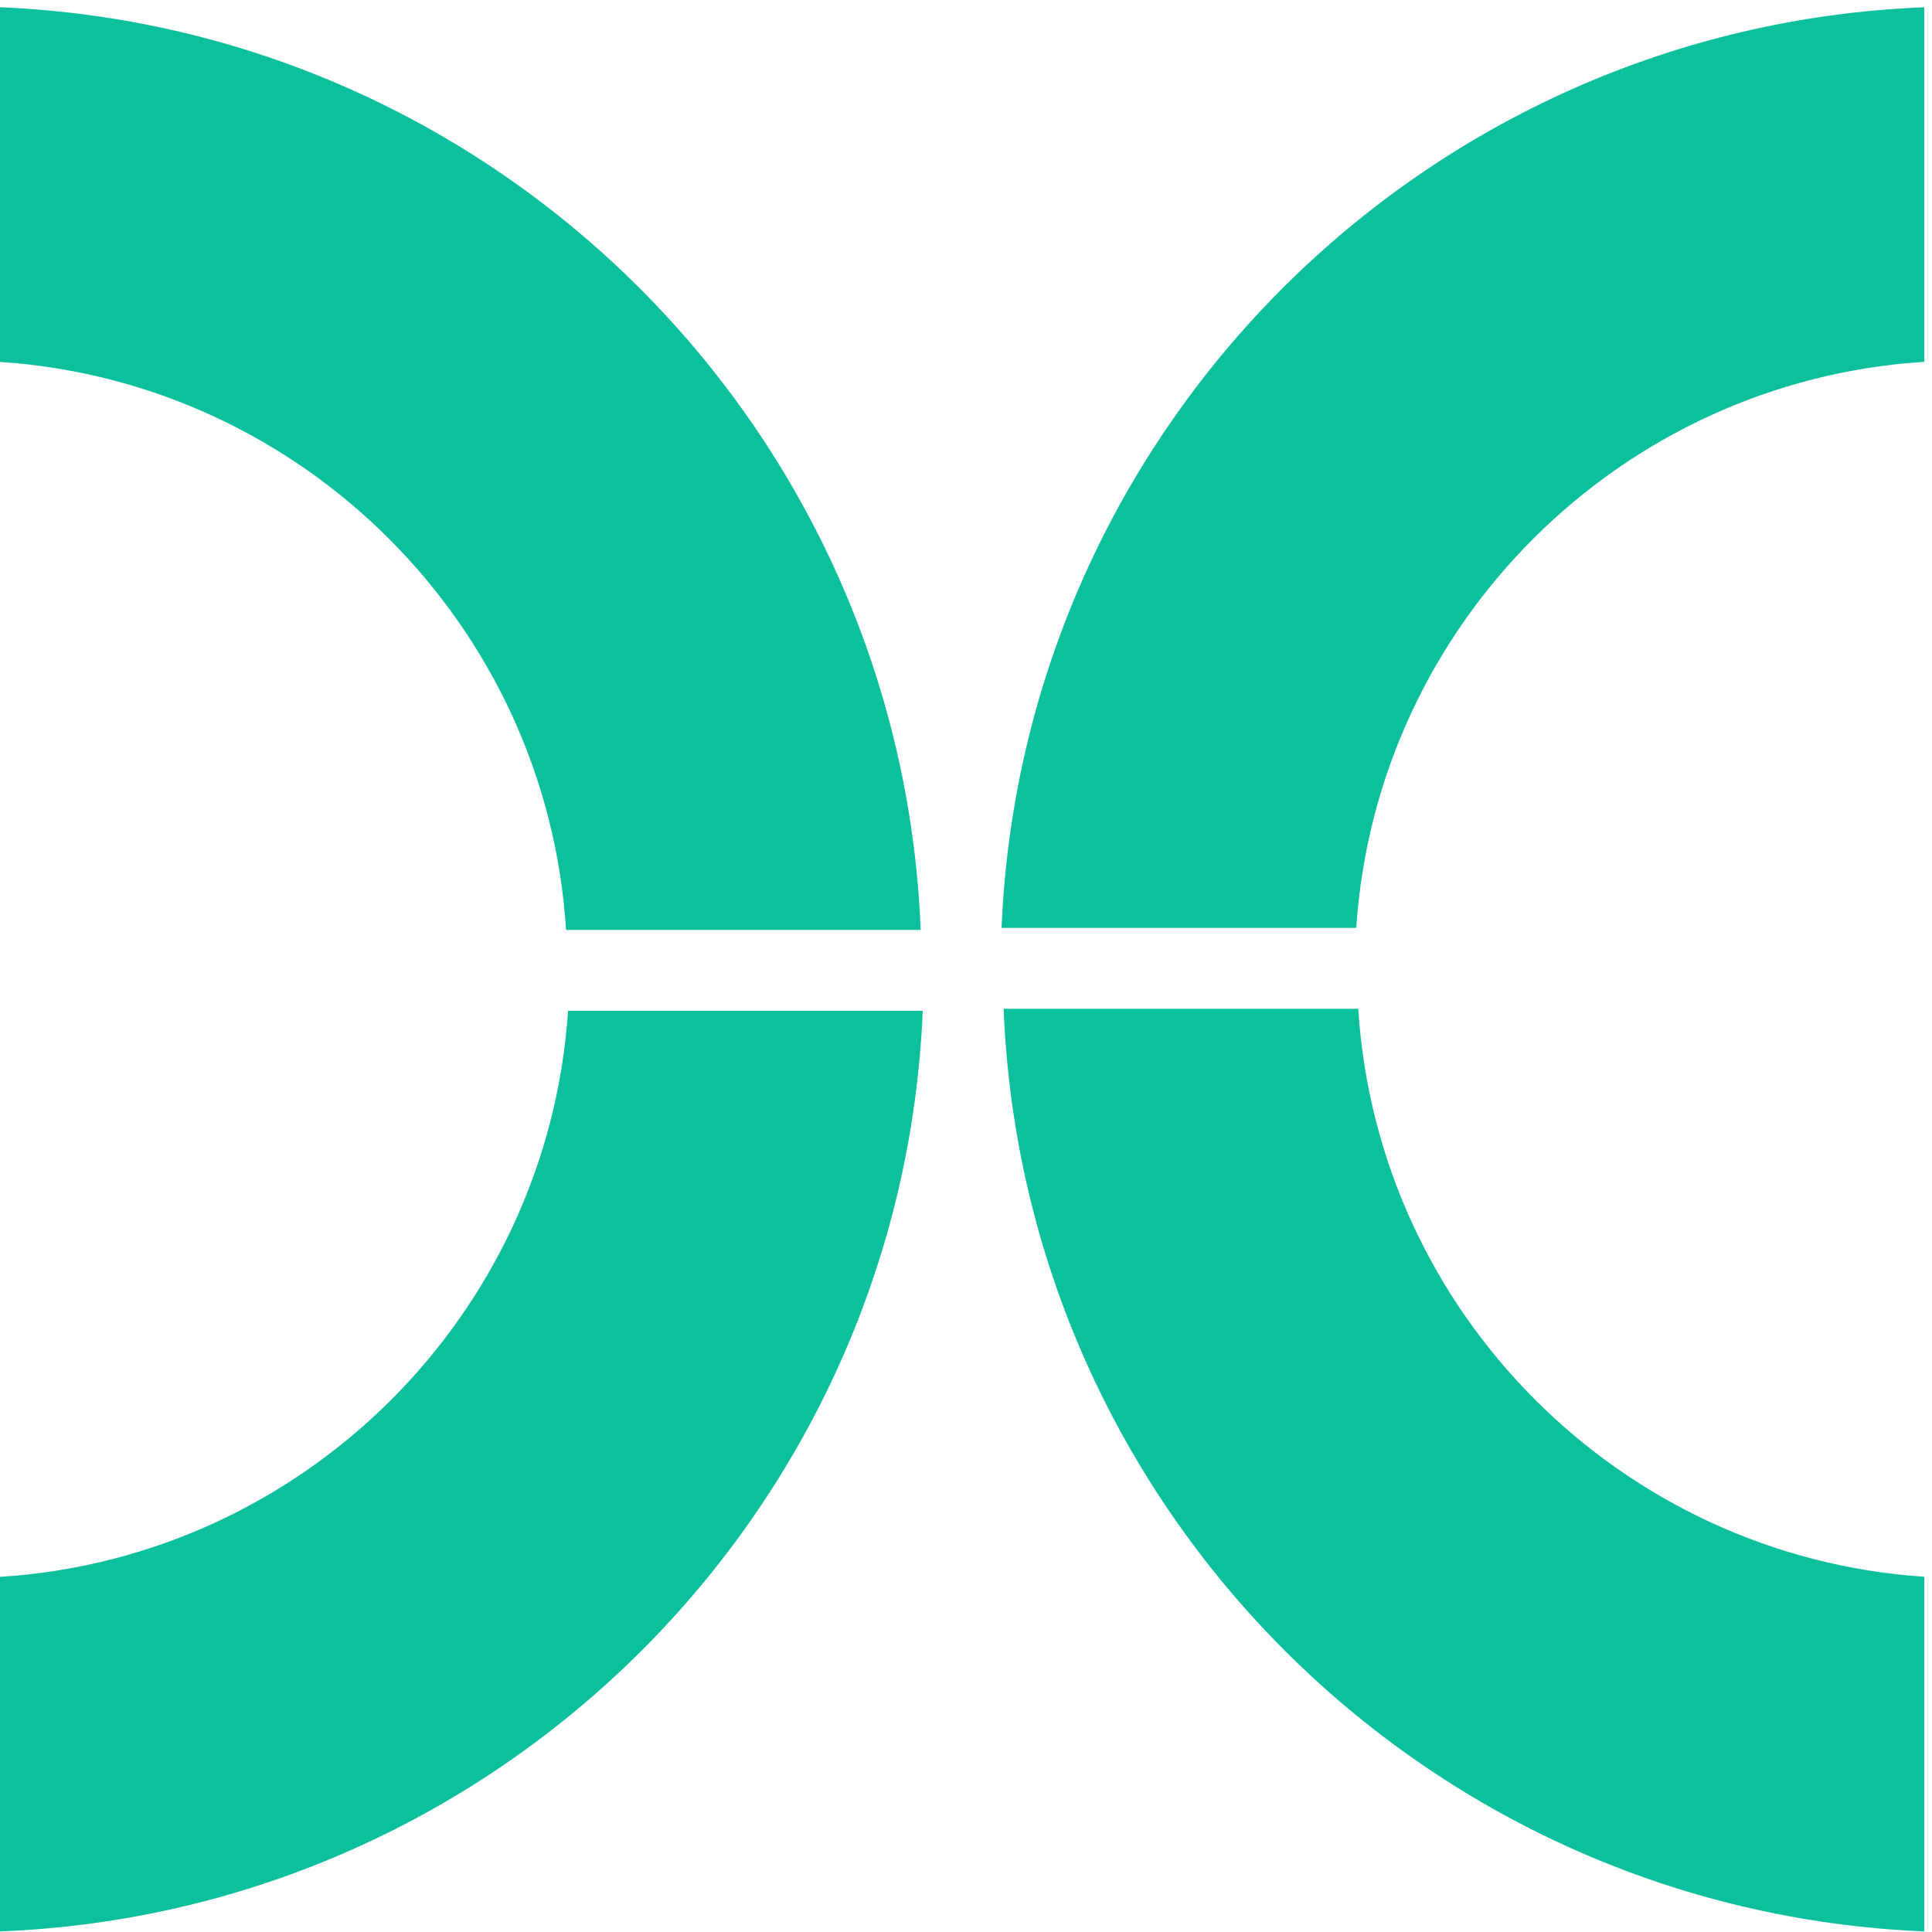
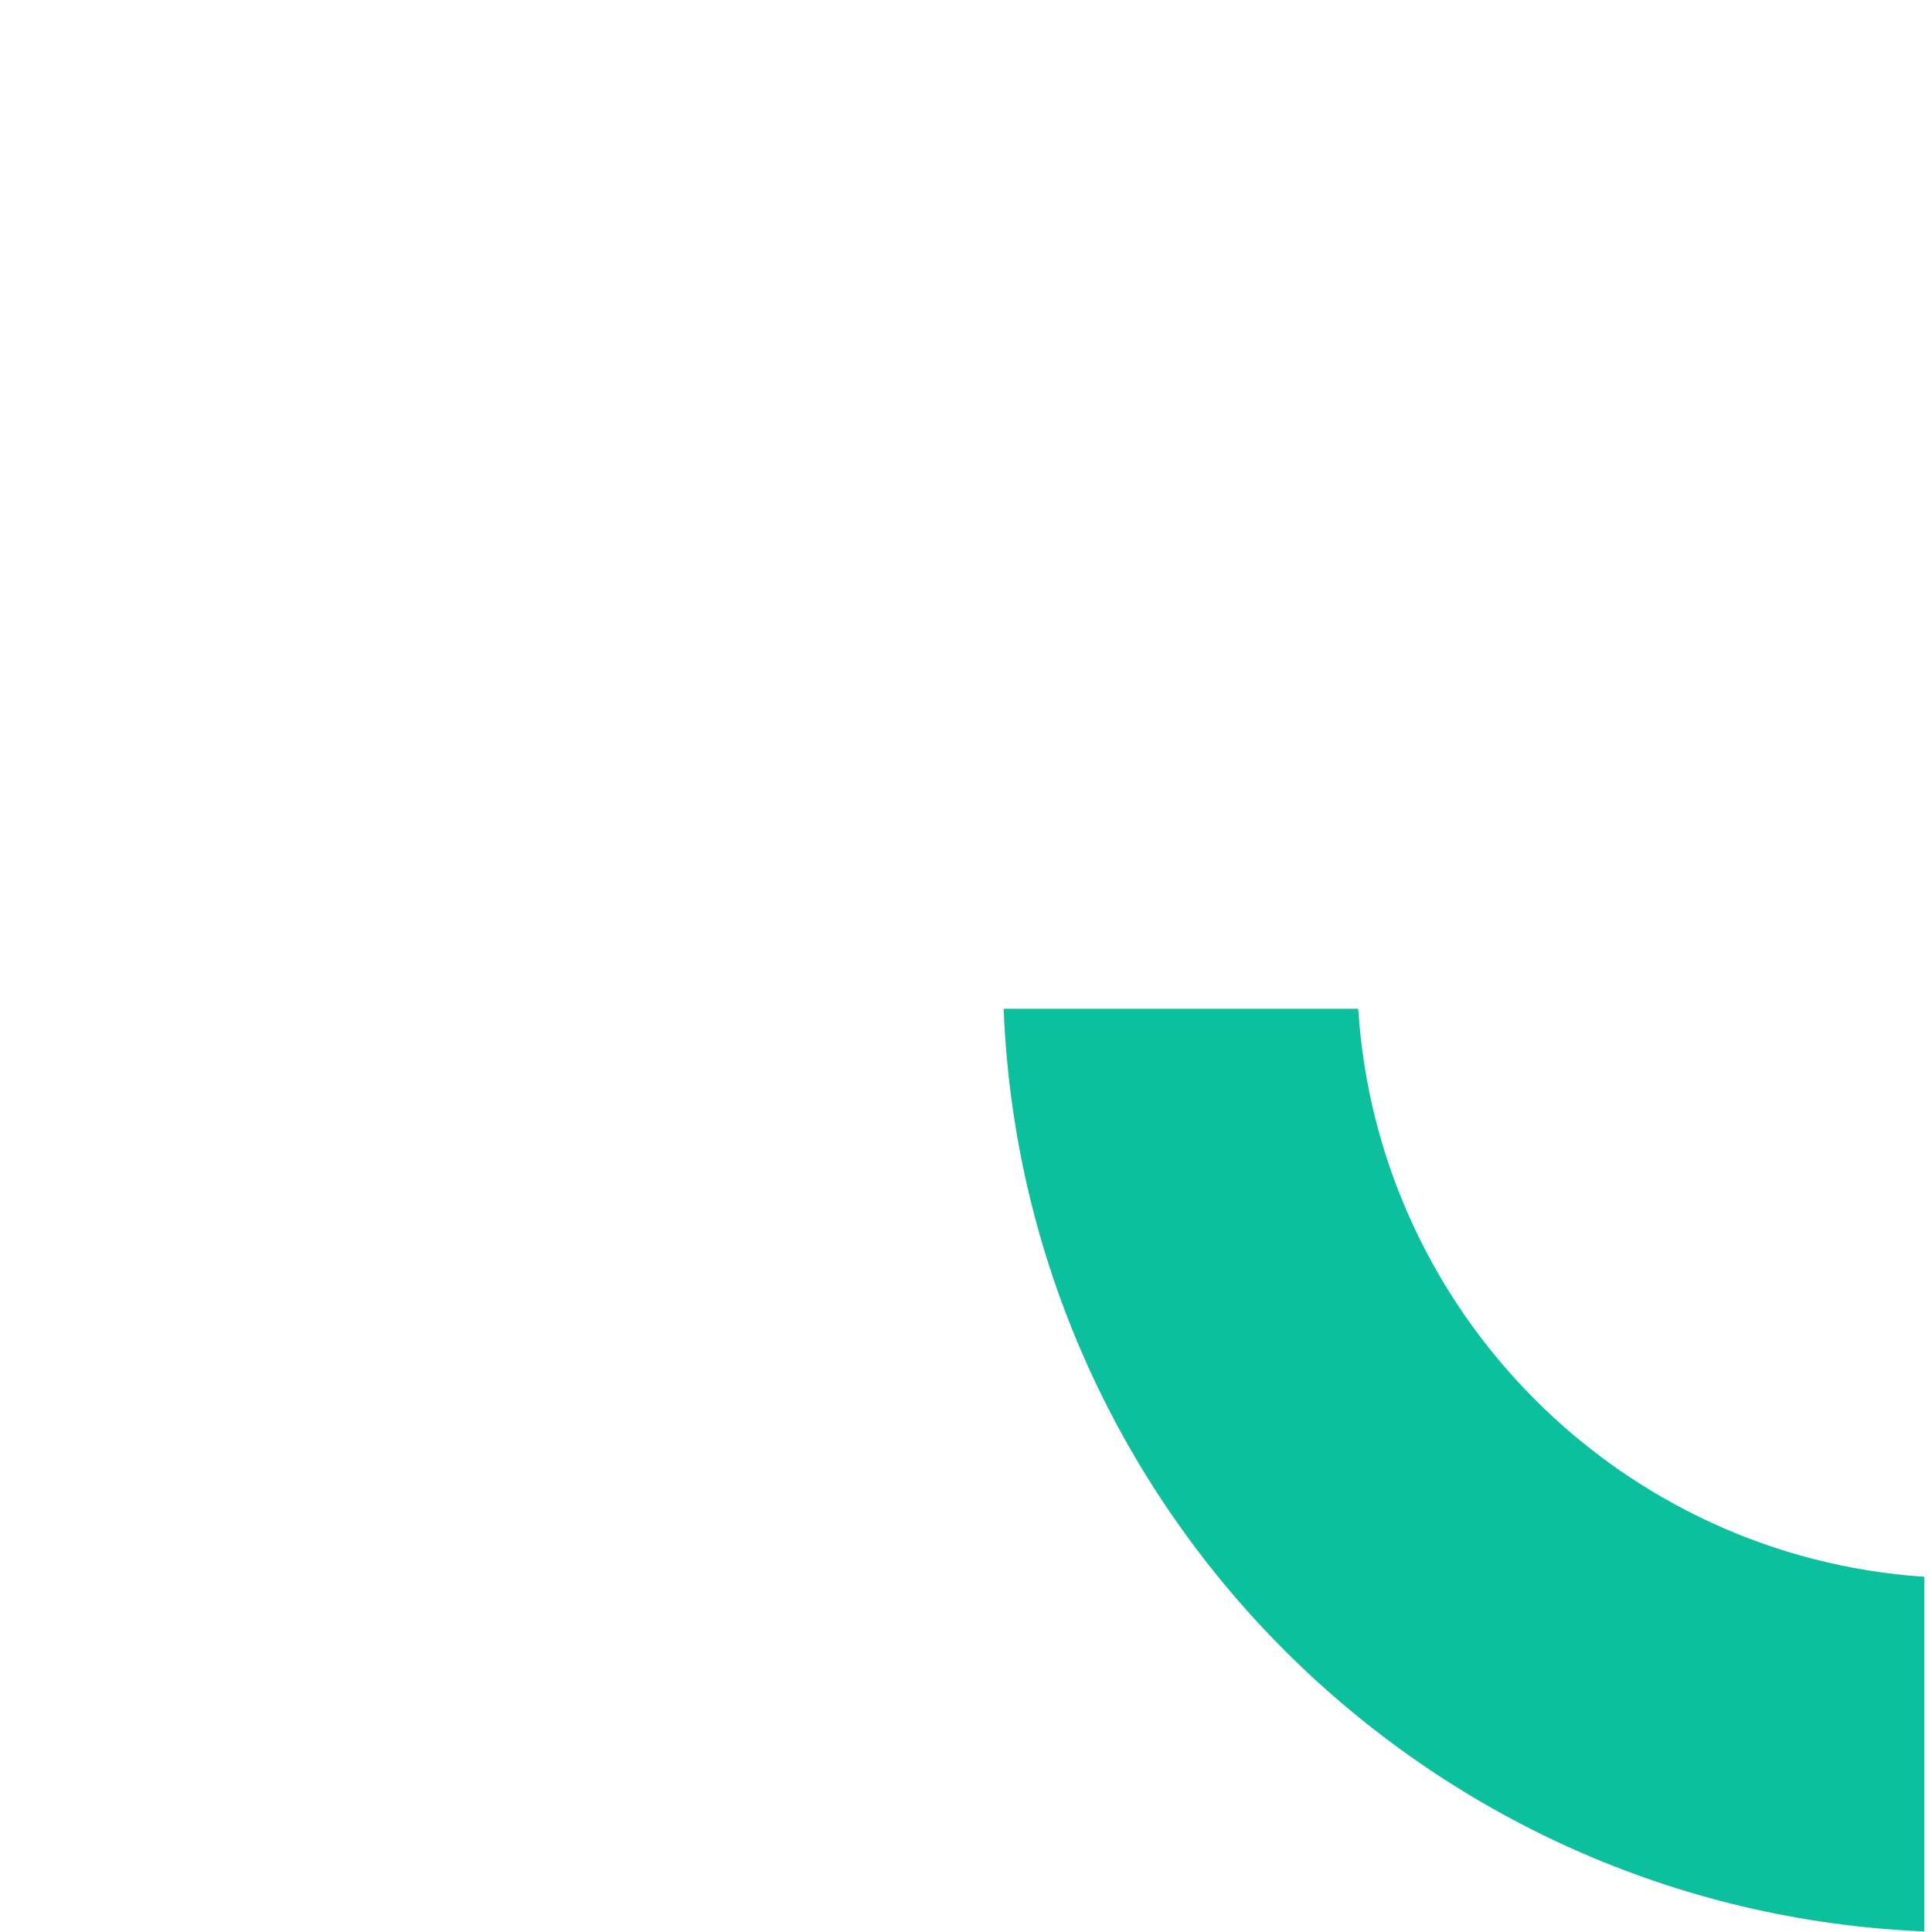
<svg xmlns="http://www.w3.org/2000/svg" width="251" height="251" viewBox="0 0 251 251" fill="none">
-   <path d="M0 47.02C39.45 49.639 71.06 81.327 73.54 120.815H119.61C117.05 55.859 64.93 3.642 0 0.943V47.02Z" fill="#0DC09D" />
-   <path d="M73.8 131.324C71.18 170.771 39.49 202.379 0 204.859V250.926C64.96 248.366 117.18 196.249 119.88 131.324H73.8Z" fill="#0DC09D" />
-   <path d="M176.201 120.545C178.821 81.097 210.511 49.489 250.001 47.01V0.943C185.041 3.502 132.821 55.619 130.121 120.545H176.201Z" fill="#0DC09D" />
  <path d="M250.001 204.849C210.551 202.229 178.941 170.542 176.461 131.054H130.391C132.951 196.01 185.071 248.226 250.001 250.926V204.849Z" fill="#0DC09D" />
</svg>